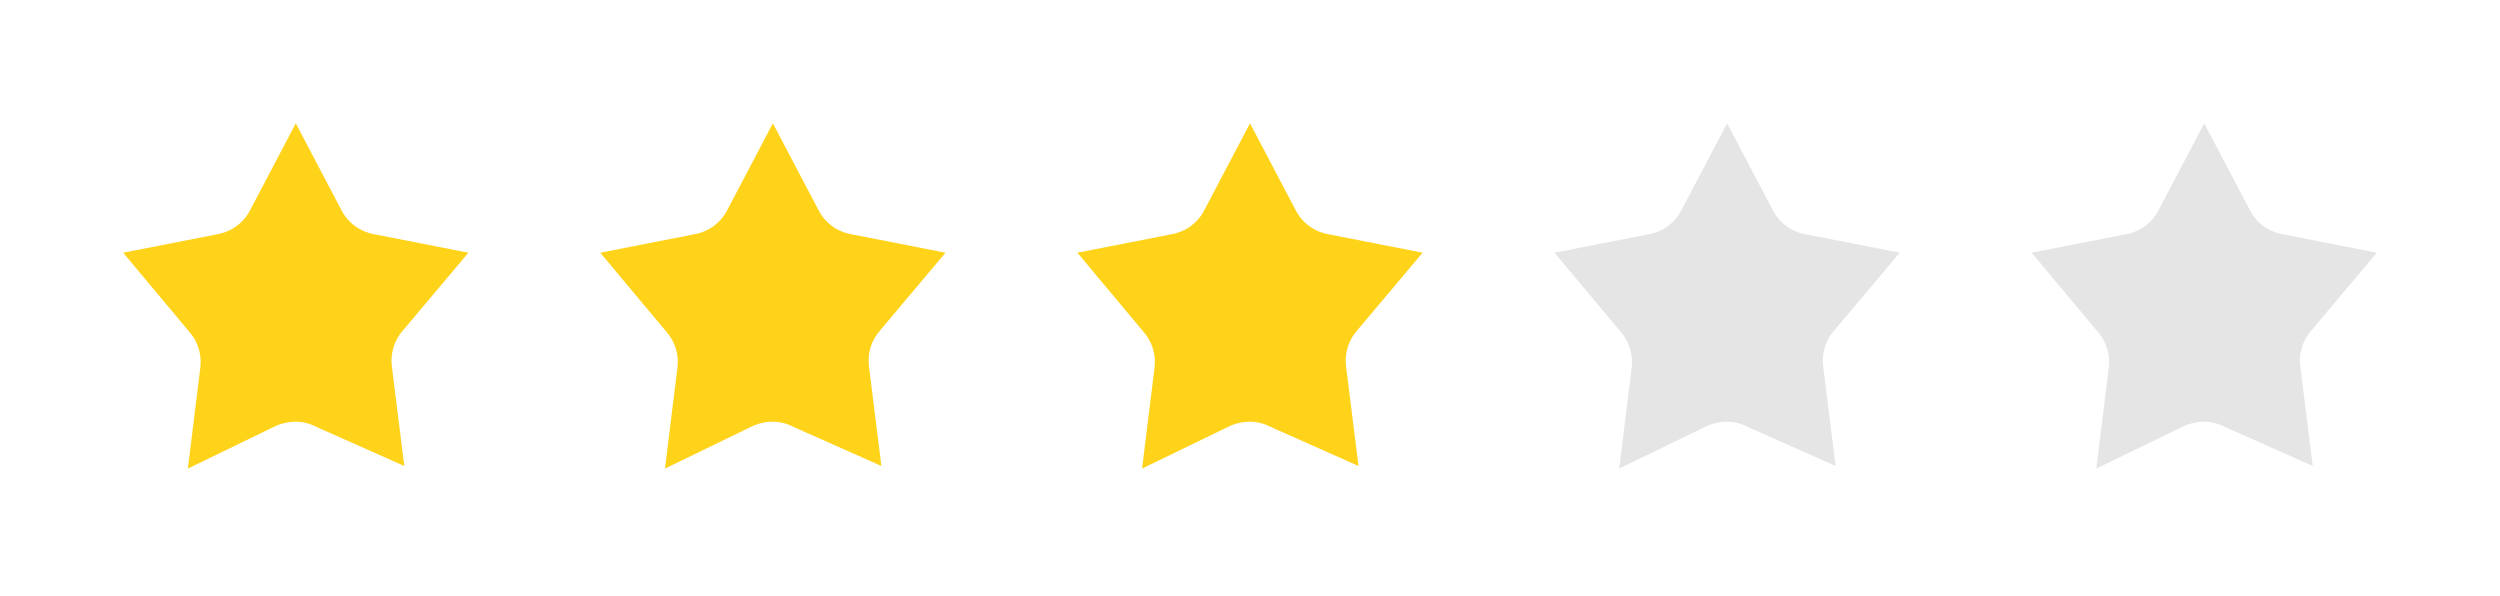
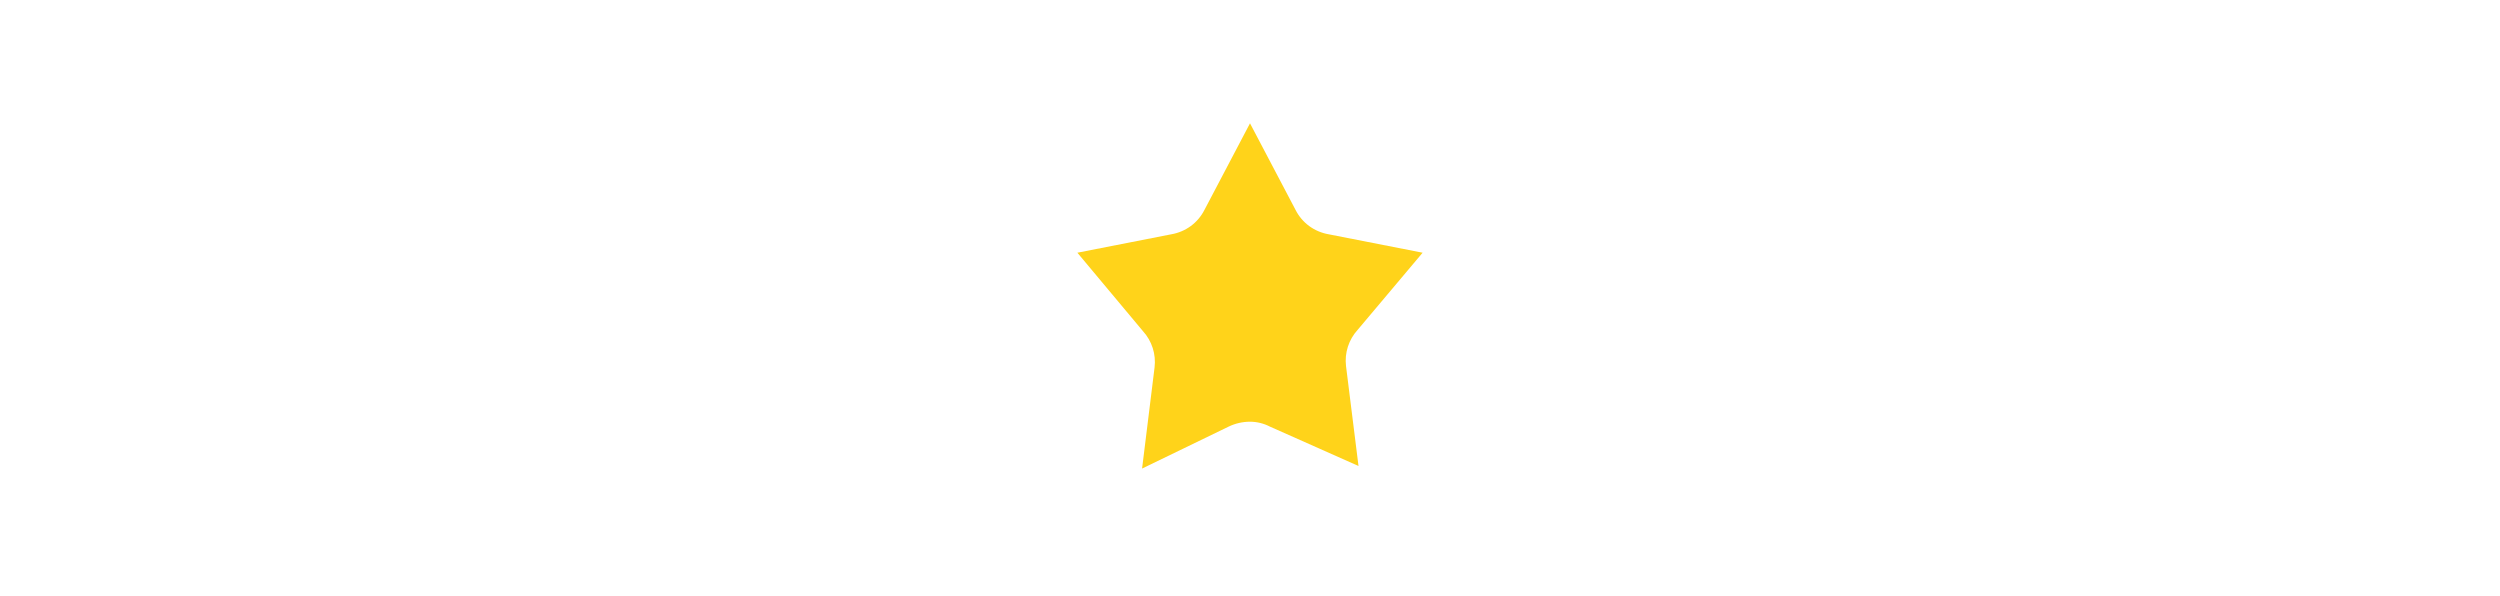
<svg xmlns="http://www.w3.org/2000/svg" width="130" height="31" viewBox="0 0 130 31" fill="none">
-   <path fill-rule="evenodd" clip-rule="evenodd" d="M17.752 10.92L15.381 6.412L13.01 10.92C12.842 11.249 12.6 11.535 12.302 11.754C12.002 11.973 11.656 12.12 11.29 12.183L6.404 13.141L9.815 17.22C10.282 17.731 10.502 18.421 10.418 19.108L9.769 24.365L14.268 22.185C14.615 22.017 14.995 21.93 15.381 21.929C15.742 21.93 16.099 22.018 16.419 22.185L21.023 24.231L20.374 19.036C20.292 18.35 20.513 17.663 20.978 17.153L24.357 13.141L19.471 12.183C19.105 12.12 18.758 11.973 18.458 11.754C18.161 11.535 17.919 11.249 17.752 10.92Z" fill="#FFD31A" />
-   <path fill-rule="evenodd" clip-rule="evenodd" d="M42.561 10.92L40.19 6.412L37.819 10.92C37.652 11.249 37.409 11.535 37.111 11.754C36.812 11.973 36.466 12.12 36.1 12.183L31.214 13.141L34.625 17.22C35.091 17.731 35.312 18.421 35.228 19.108L34.579 24.365L39.077 22.185C39.424 22.017 39.805 21.93 40.19 21.929C40.552 21.93 40.908 22.018 41.229 22.185L45.833 24.231L45.184 19.036C45.102 18.35 45.322 17.663 45.788 17.153L49.167 13.141L44.281 12.183C43.914 12.12 43.568 11.973 43.268 11.754C42.971 11.535 42.728 11.249 42.561 10.92Z" fill="#FFD31A" />
  <path fill-rule="evenodd" clip-rule="evenodd" d="M67.371 10.92L65 6.412L62.629 10.92C62.461 11.249 62.219 11.535 61.921 11.754C61.622 11.973 61.275 12.12 60.909 12.183L56.023 13.141L59.434 17.22C59.901 17.731 60.121 18.421 60.037 19.108L59.388 24.365L63.887 22.185C64.234 22.017 64.614 21.93 65 21.929C65.362 21.93 65.718 22.018 66.039 22.185L70.642 24.231L69.993 19.036C69.911 18.35 70.132 17.663 70.597 17.153L73.976 13.141L69.091 12.183C68.724 12.12 68.377 11.973 68.078 11.754C67.78 11.535 67.538 11.249 67.371 10.92Z" fill="#FFD31A" />
-   <path fill-rule="evenodd" clip-rule="evenodd" d="M92.181 10.92L89.81 6.412L87.439 10.92C87.272 11.249 87.029 11.535 86.731 11.754C86.432 11.973 86.086 12.12 85.72 12.183L80.834 13.141L84.245 17.22C84.712 17.731 84.932 18.421 84.848 19.108L84.199 24.365L88.697 22.185C89.044 22.017 89.425 21.93 89.81 21.929C90.172 21.93 90.528 22.018 90.849 22.185L95.453 24.231L94.804 19.036C94.722 18.35 94.942 17.663 95.408 17.153L98.787 13.141L93.901 12.183C93.535 12.12 93.188 11.973 92.888 11.754C92.591 11.535 92.349 11.249 92.181 10.92Z" fill="#E5E5E5" />
-   <path fill-rule="evenodd" clip-rule="evenodd" d="M116.991 10.92L114.62 6.412L112.249 10.92C112.081 11.249 111.839 11.535 111.541 11.754C111.242 11.973 110.895 12.12 110.529 12.183L105.644 13.141L109.055 17.22C109.521 17.731 109.741 18.421 109.657 19.108L109.008 24.365L113.507 22.185C113.854 22.017 114.234 21.93 114.62 21.929C114.982 21.93 115.338 22.018 115.659 22.185L120.262 24.231L119.613 19.036C119.531 18.35 119.752 17.663 120.217 17.153L123.596 13.141L118.711 12.183C118.344 12.12 117.997 11.973 117.698 11.754C117.4 11.535 117.158 11.249 116.991 10.92Z" fill="#E5E5E5" />
</svg>